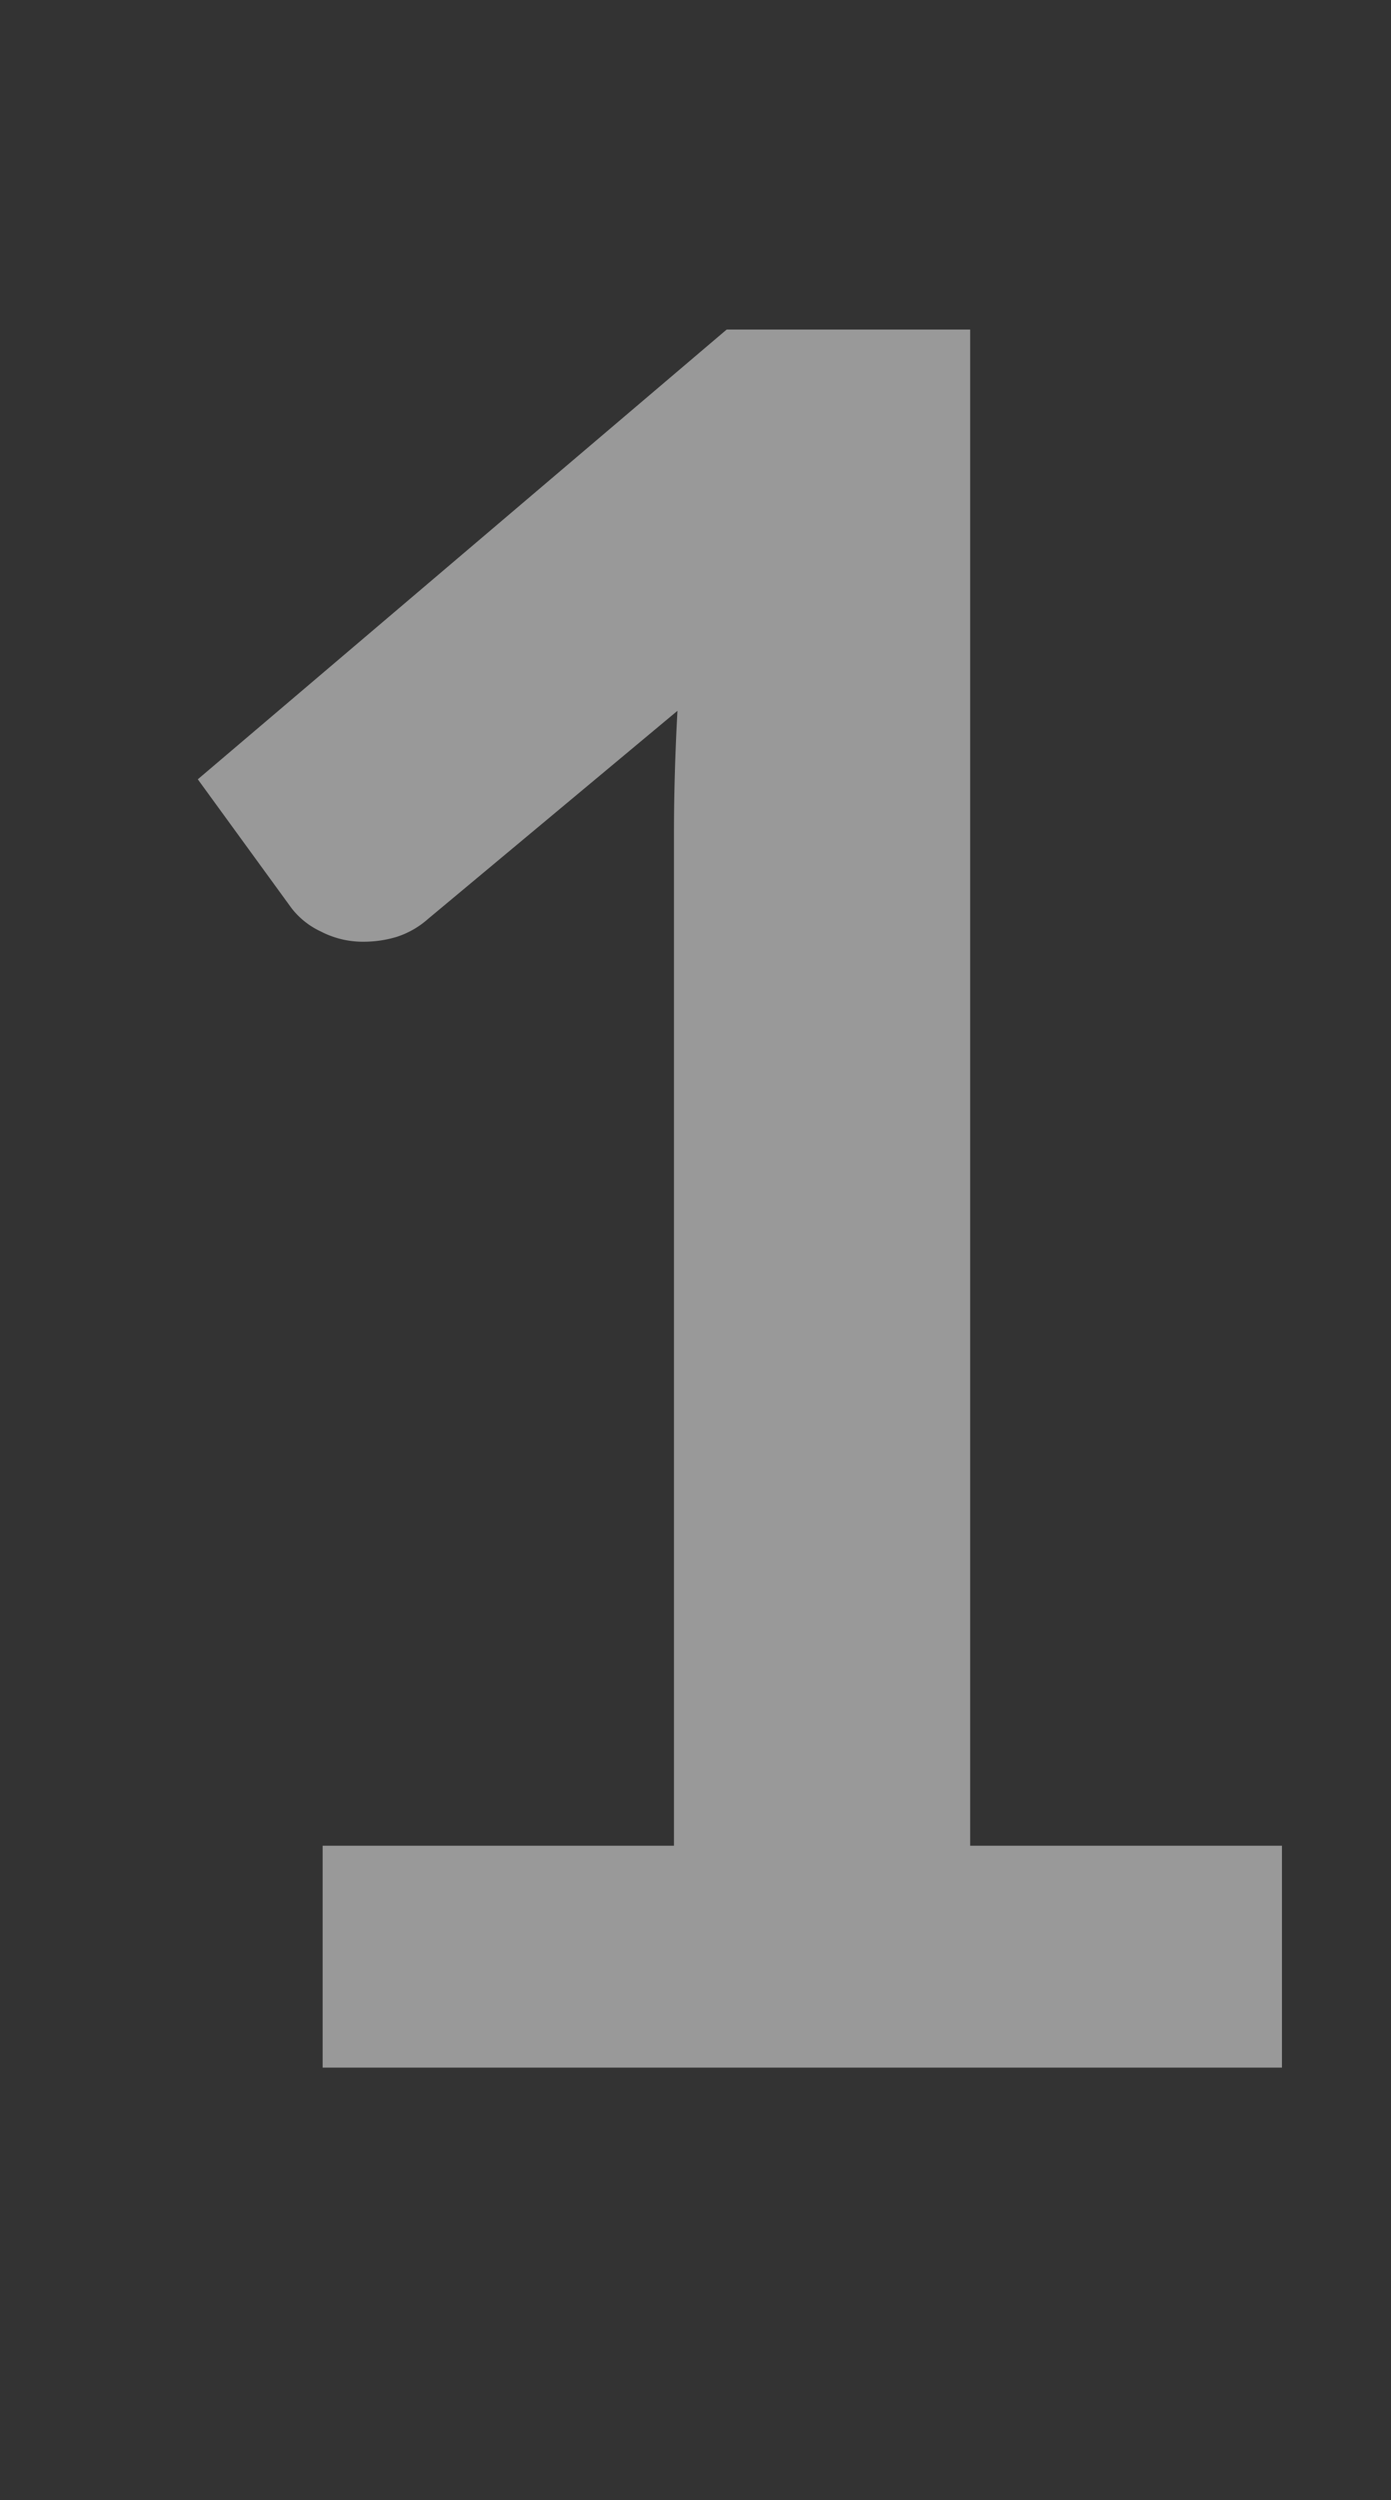
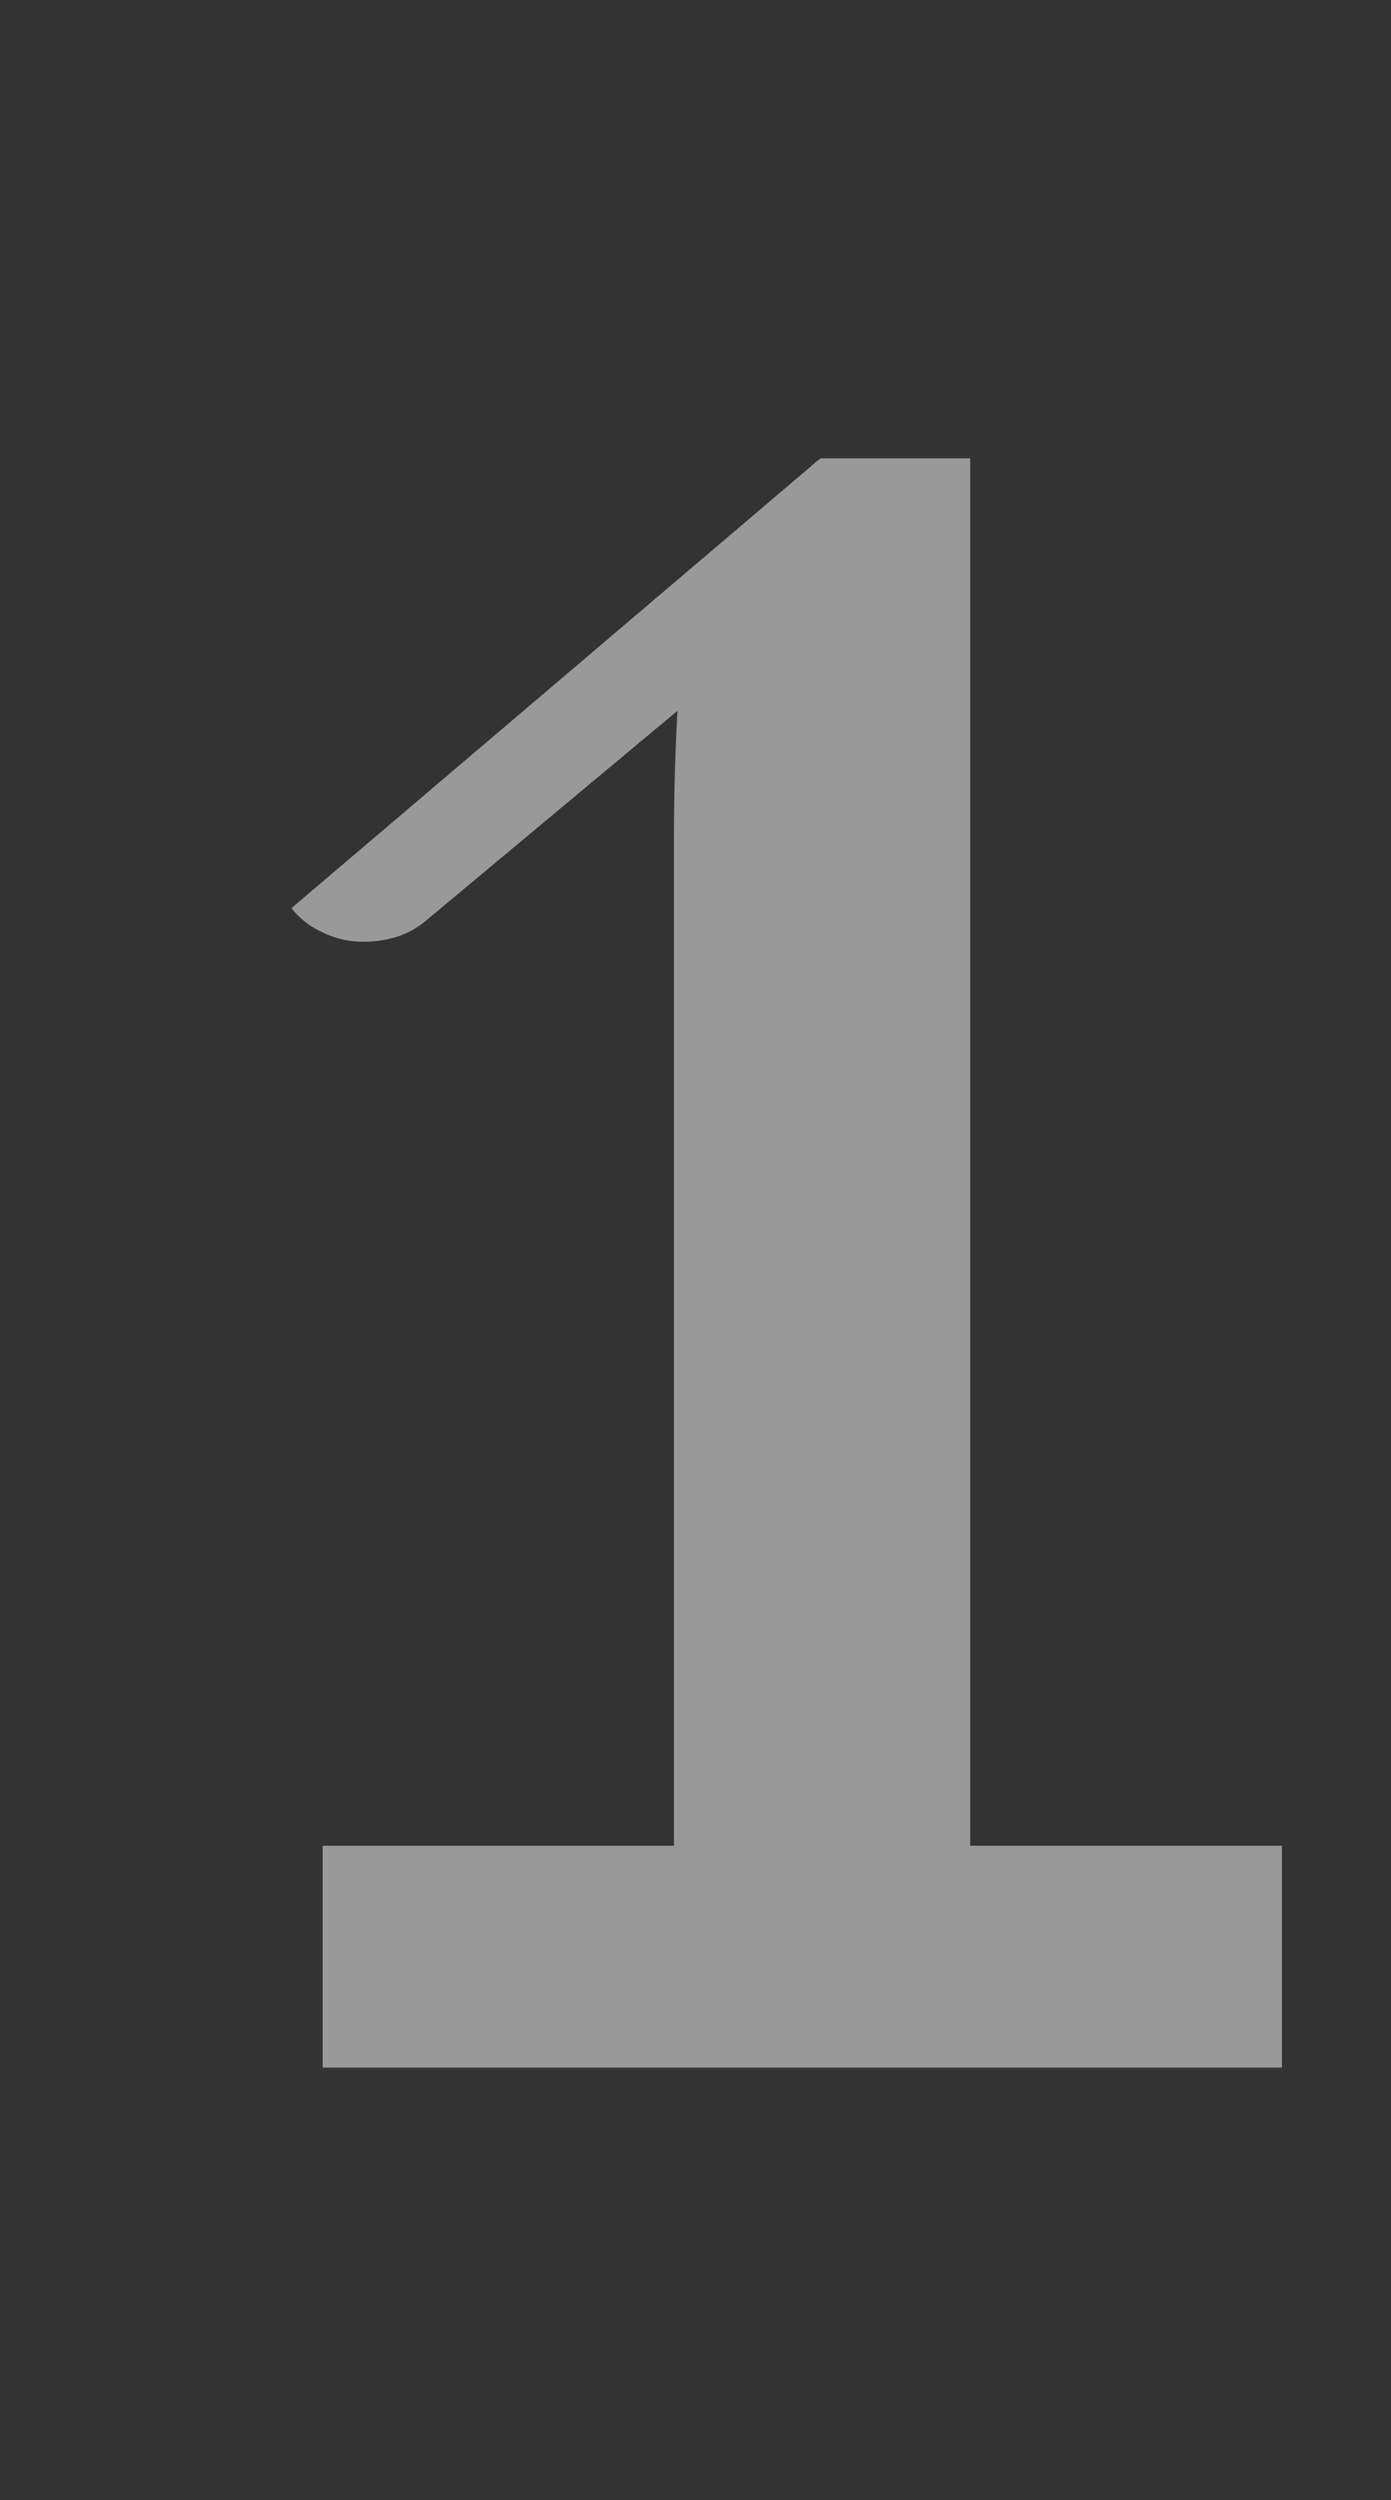
<svg xmlns="http://www.w3.org/2000/svg" id="e2378ba1-dfad-4253-8183-d9b117a1ce0b" data-name="Layer 1" viewBox="0 0 67.86 121.91">
  <rect x="0" y="0" width="67.86" height="121.91" fill="#333333" stroke="none" />
  <defs>
    <style>.b10cc9b0-69fb-4965-aeae-8f411c9f4eda{opacity:0.5;}.a4b076fd-ee49-4f3a-a05f-e1084a80f563{fill:#fff;}</style>
  </defs>
  <g class="b10cc9b0-69fb-4965-aeae-8f411c9f4eda">
-     <path class="a4b076fd-ee49-4f3a-a05f-e1084a80f563" d="M15.74,90H32.88V40.66q0-2.86.17-6L20.88,44.81a4.28,4.28,0,0,1-1.55.88,5.6,5.6,0,0,1-1.55.23,4.46,4.46,0,0,1-2.13-.5,3.87,3.87,0,0,1-1.43-1.14L9.65,38l25.8-21.93H47.33V90H62.54v10.82H15.74Z" />
+     <path class="a4b076fd-ee49-4f3a-a05f-e1084a80f563" d="M15.74,90H32.88V40.66q0-2.86.17-6L20.88,44.81a4.28,4.28,0,0,1-1.55.88,5.6,5.6,0,0,1-1.55.23,4.46,4.46,0,0,1-2.13-.5,3.87,3.87,0,0,1-1.43-1.14l25.8-21.93H47.33V90H62.54v10.82H15.74Z" />
  </g>
</svg>